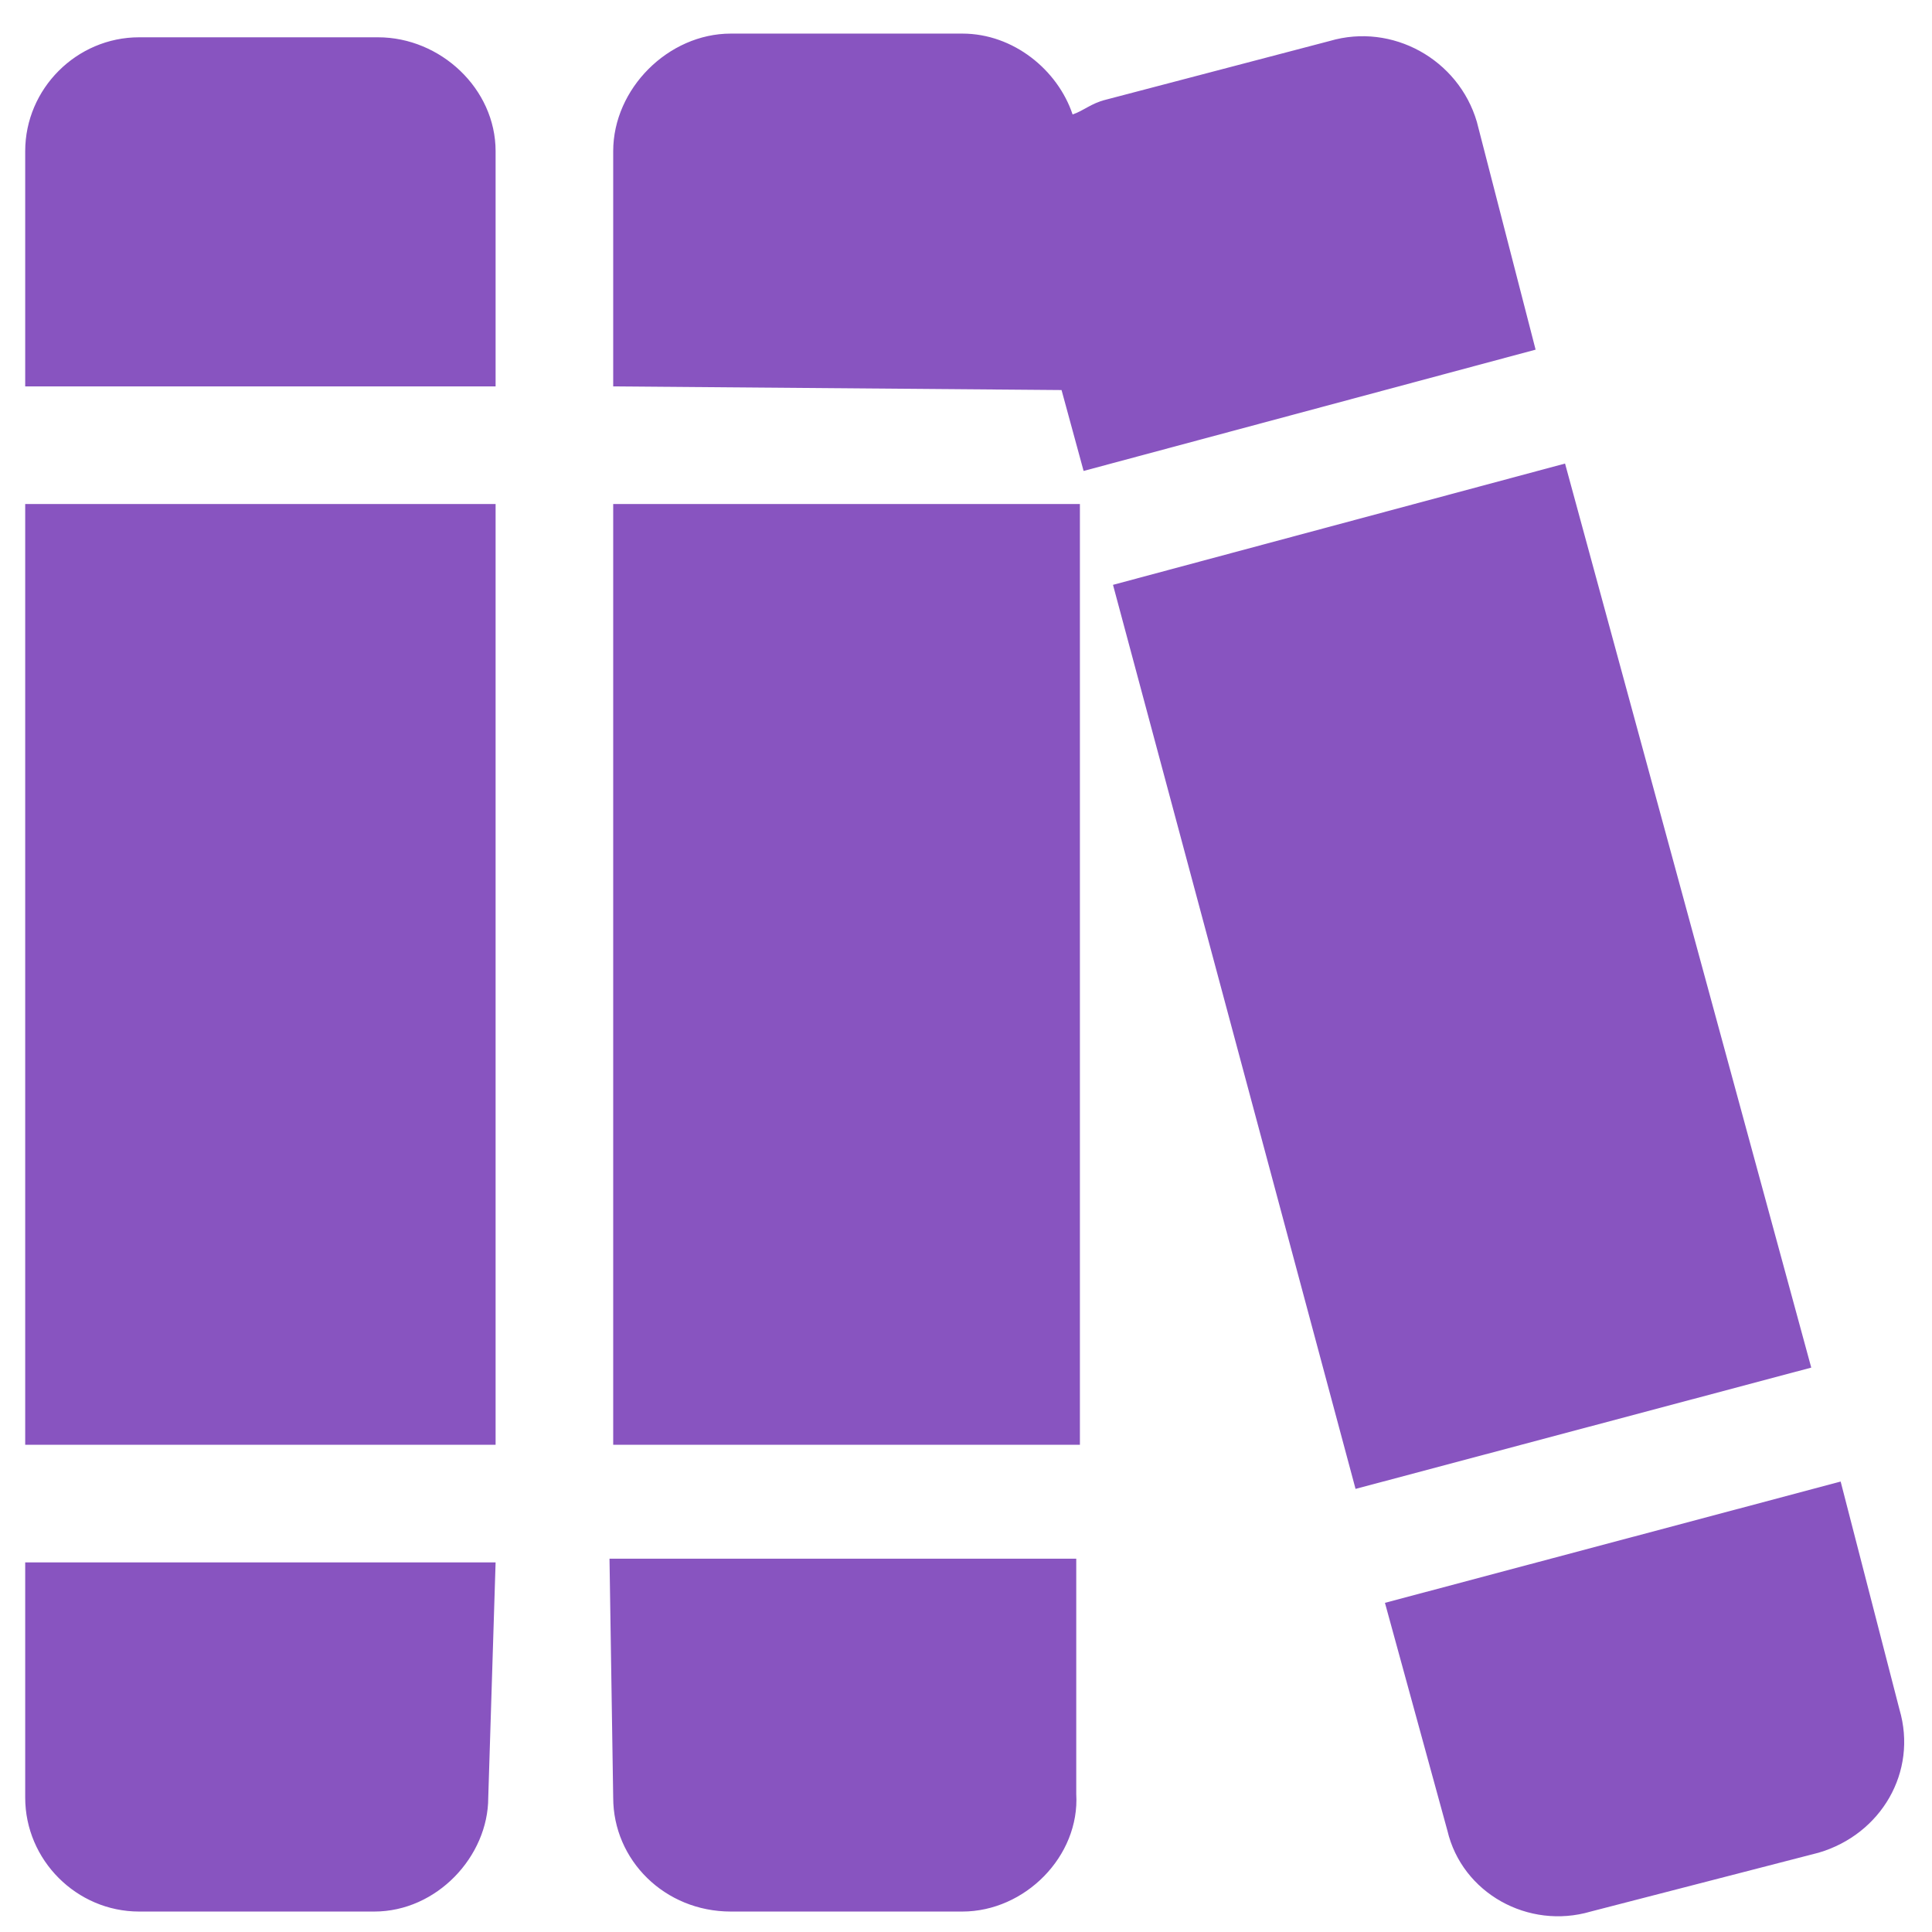
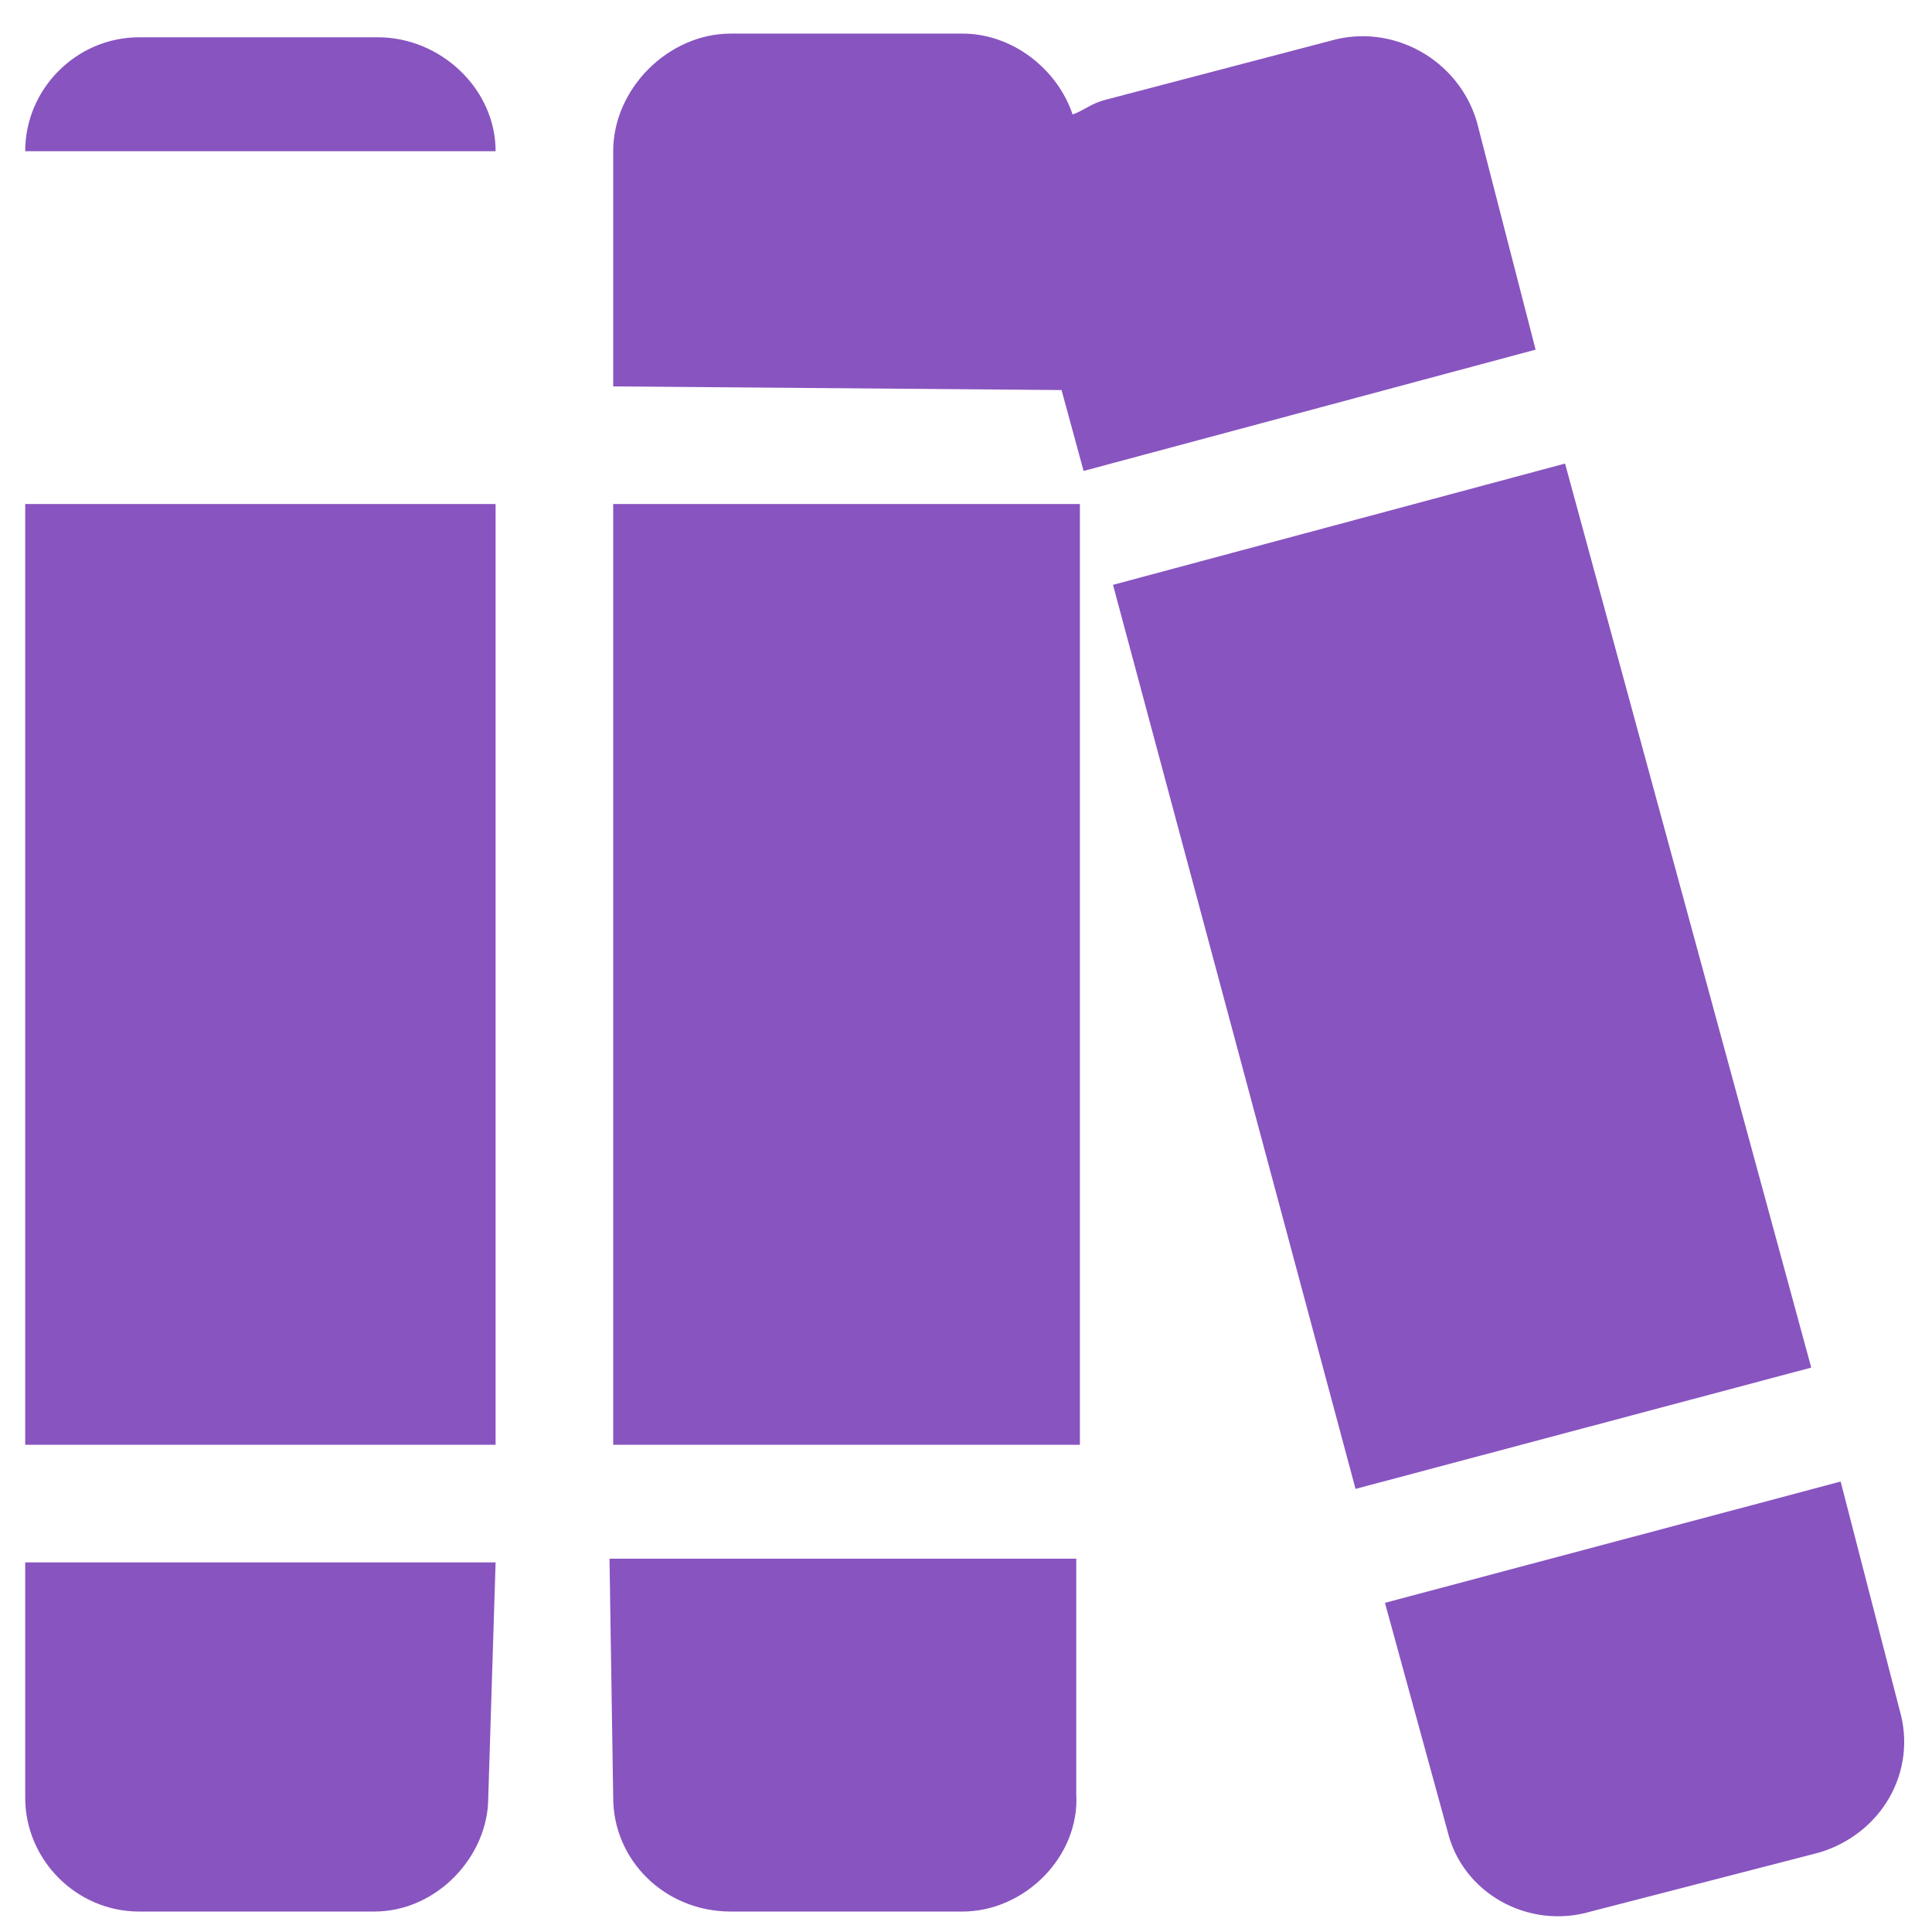
<svg xmlns="http://www.w3.org/2000/svg" width="46" height="46" viewBox="0 0 46 46" fill="none">
-   <path d="M14.6 34.4V12H25.712V34.4H14.6ZM9 0.888C10.488 0.888 11.8 2.112 11.8 3.6V9.2H0.6V3.6C0.6 2.112 1.825 0.888 3.312 0.888H9ZM14.6 42.8L14.512 37.112H25.625V42.712C25.712 44.2 24.4 45.513 22.913 45.513H17.4C15.825 45.513 14.6 44.288 14.6 42.8ZM0.6 42.8V37.2H11.8L11.625 42.8C11.625 44.2 10.4 45.513 8.912 45.513H3.312C1.825 45.513 0.6 44.288 0.6 42.8ZM0.6 34.4V12H11.8V34.4H0.6ZM37.263 11.037L43.125 32.562L32.275 35.45L26.5 13.925L37.263 11.037ZM45.225 40.7C45.663 42.188 44.788 43.675 43.3 44.112L37.875 45.513C36.388 45.95 34.812 45.075 34.462 43.587L32.975 38.163L43.825 35.275L45.225 40.7ZM35.163 2.9L36.562 8.325L25.8 11.213L25.275 9.287L14.6 9.2V3.6C14.6 2.112 15.912 0.8 17.4 0.8H22.913C24.137 0.8 25.188 1.675 25.538 2.725C25.8 2.638 25.975 2.462 26.325 2.375L31.663 0.975C33.15 0.538 34.725 1.413 35.163 2.9Z" fill="#8854C0" />
+   <path d="M14.6 34.4V12H25.712V34.4H14.6ZM9 0.888C10.488 0.888 11.8 2.112 11.8 3.6H0.6V3.6C0.6 2.112 1.825 0.888 3.312 0.888H9ZM14.6 42.8L14.512 37.112H25.625V42.712C25.712 44.2 24.4 45.513 22.913 45.513H17.4C15.825 45.513 14.6 44.288 14.6 42.8ZM0.6 42.8V37.2H11.8L11.625 42.8C11.625 44.2 10.4 45.513 8.912 45.513H3.312C1.825 45.513 0.6 44.288 0.6 42.8ZM0.6 34.4V12H11.8V34.4H0.6ZM37.263 11.037L43.125 32.562L32.275 35.45L26.5 13.925L37.263 11.037ZM45.225 40.7C45.663 42.188 44.788 43.675 43.3 44.112L37.875 45.513C36.388 45.95 34.812 45.075 34.462 43.587L32.975 38.163L43.825 35.275L45.225 40.7ZM35.163 2.9L36.562 8.325L25.8 11.213L25.275 9.287L14.6 9.2V3.6C14.6 2.112 15.912 0.8 17.4 0.8H22.913C24.137 0.8 25.188 1.675 25.538 2.725C25.8 2.638 25.975 2.462 26.325 2.375L31.663 0.975C33.15 0.538 34.725 1.413 35.163 2.9Z" fill="#8854C0" />
</svg>